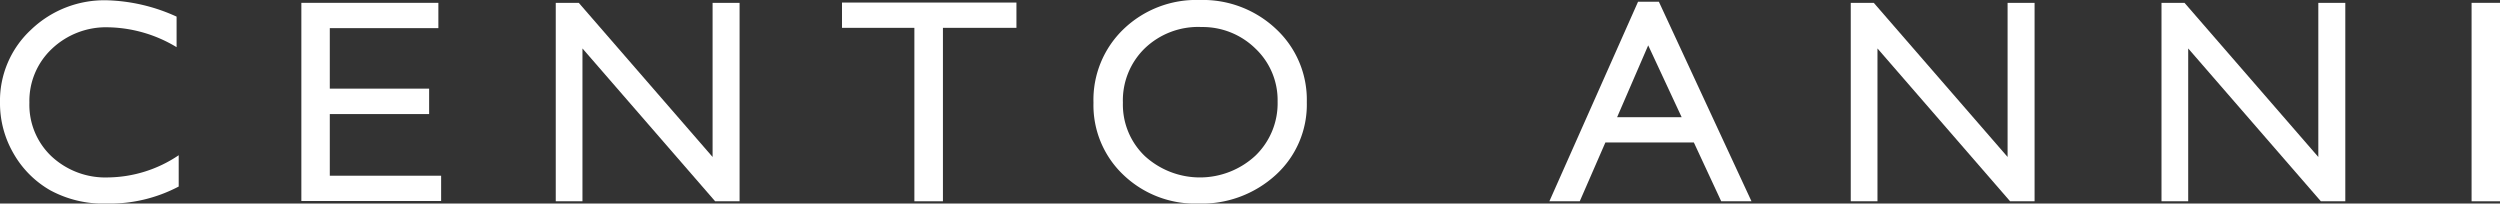
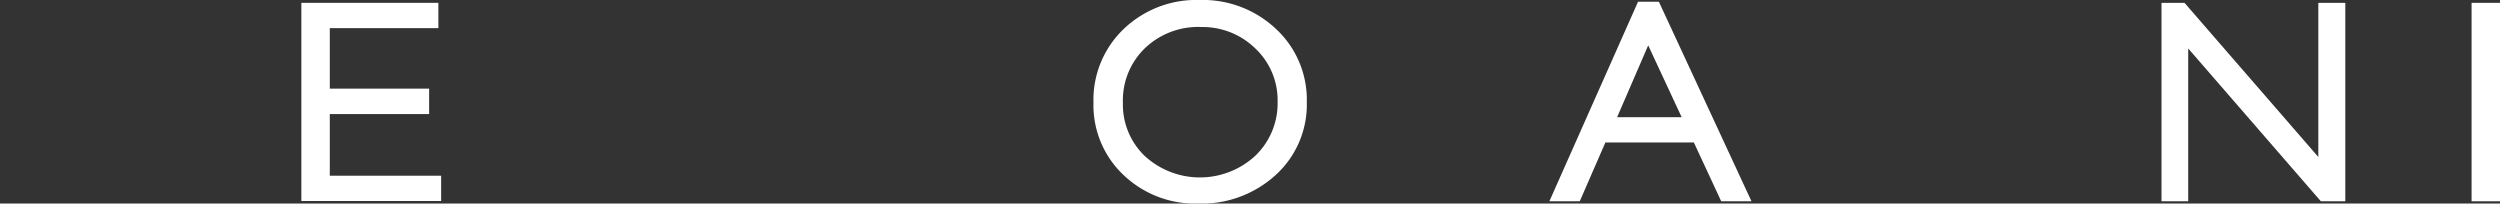
<svg xmlns="http://www.w3.org/2000/svg" width="209.525" height="17.061" viewBox="0 0 209.525 17.061">
  <rect x="0" y="0" width="209.525" height="17.061" fill="#333333" stroke="none" />
  <defs>
    <clipPath id="clip-path">
      <rect id="長方形_148" data-name="長方形 148" width="209.525" height="17.06" fill="none" />
    </clipPath>
  </defs>
  <g id="グループ_97" data-name="グループ 97" transform="translate(0 0)">
    <g id="グループ_87" data-name="グループ 87" transform="translate(0 0)" clip-path="url(#clip-path)">
-       <path id="パス_1419" data-name="パス 1419" d="M14.977,13.026v2.619a12.43,12.43,0,0,1-6.048,1.428A9.324,9.324,0,0,1,4.2,15.954,8.264,8.264,0,0,1,1.131,12.87,8.371,8.371,0,0,1,0,8.62,8.113,8.113,0,0,1,2.59,2.513,8.883,8.883,0,0,1,8.976.036,14.979,14.979,0,0,1,14.8,1.405v2.56A11.454,11.454,0,0,0,9.1,2.3,6.594,6.594,0,0,0,4.352,4.1,5.993,5.993,0,0,0,2.464,8.62a5.934,5.934,0,0,0,1.858,4.5,6.622,6.622,0,0,0,4.75,1.762,10.775,10.775,0,0,0,5.9-1.857" transform="translate(0 -0.012)" fill="#fff" />
      <path id="パス_1420" data-name="パス 1420" d="M38.517.363H50V2.483H40.9V7.554h8.325V9.685H40.9v5.167h9.331v2.119H38.517Z" transform="translate(-13.26 -0.125)" fill="#fff" />
-       <path id="パス_1421" data-name="パス 1421" d="M84.175.363h2.262V16.995H84.39L73.269,4.185v12.81H71.031V.363H72.96L84.175,13.281Z" transform="translate(-24.453 -0.125)" fill="#fff" />
-       <path id="パス_1422" data-name="パス 1422" d="M107.615.327h14.62V2.446h-6.161V16.982h-2.393V2.446h-6.066Z" transform="translate(-37.047 -0.113)" fill="#fff" />
      <path id="パス_1423" data-name="パス 1423" d="M148.651,0a8.936,8.936,0,0,1,6.417,2.441,8.093,8.093,0,0,1,2.565,6.119,7.964,7.964,0,0,1-2.589,6.089,9.2,9.2,0,0,1-6.525,2.411,8.676,8.676,0,0,1-6.265-2.411,8.037,8.037,0,0,1-2.5-6.041,8.212,8.212,0,0,1,2.521-6.167A8.794,8.794,0,0,1,148.651,0m.1,2.262a6.456,6.456,0,0,0-4.694,1.786,6.083,6.083,0,0,0-1.837,4.56,5.975,5.975,0,0,0,1.843,4.476,6.843,6.843,0,0,0,9.26-.035,6.09,6.09,0,0,0,1.863-4.536,5.947,5.947,0,0,0-1.863-4.447,6.319,6.319,0,0,0-4.572-1.8" transform="translate(-48.11 0)" fill="#fff" />
      <path id="パス_1424" data-name="パス 1424" d="M205.457.218H207.2l7.763,16.727h-2.537l-2.293-4.929h-7.415l-2.148,4.929h-2.546ZM209.112,9.9l-2.805-6.024L203.7,9.9Z" transform="translate(-68.171 -0.075)" fill="#fff" />
-       <path id="パス_1425" data-name="パス 1425" d="M249.688.363h2.262V16.995H249.9L238.783,4.185v12.81h-2.239V.363h1.929l11.215,12.917Z" transform="translate(-81.432 -0.125)" fill="#fff" />
      <path id="パス_1426" data-name="パス 1426" d="M289.4.363h2.262V16.995h-2.047l-11.12-12.81v12.81h-2.238V.363h1.929L289.4,13.281Z" transform="translate(-95.102 -0.125)" fill="#fff" />
      <rect id="長方形_147" data-name="長方形 147" width="2.382" height="16.632" transform="translate(207.143 0.238)" fill="#fff" />
    </g>
  </g>
</svg>